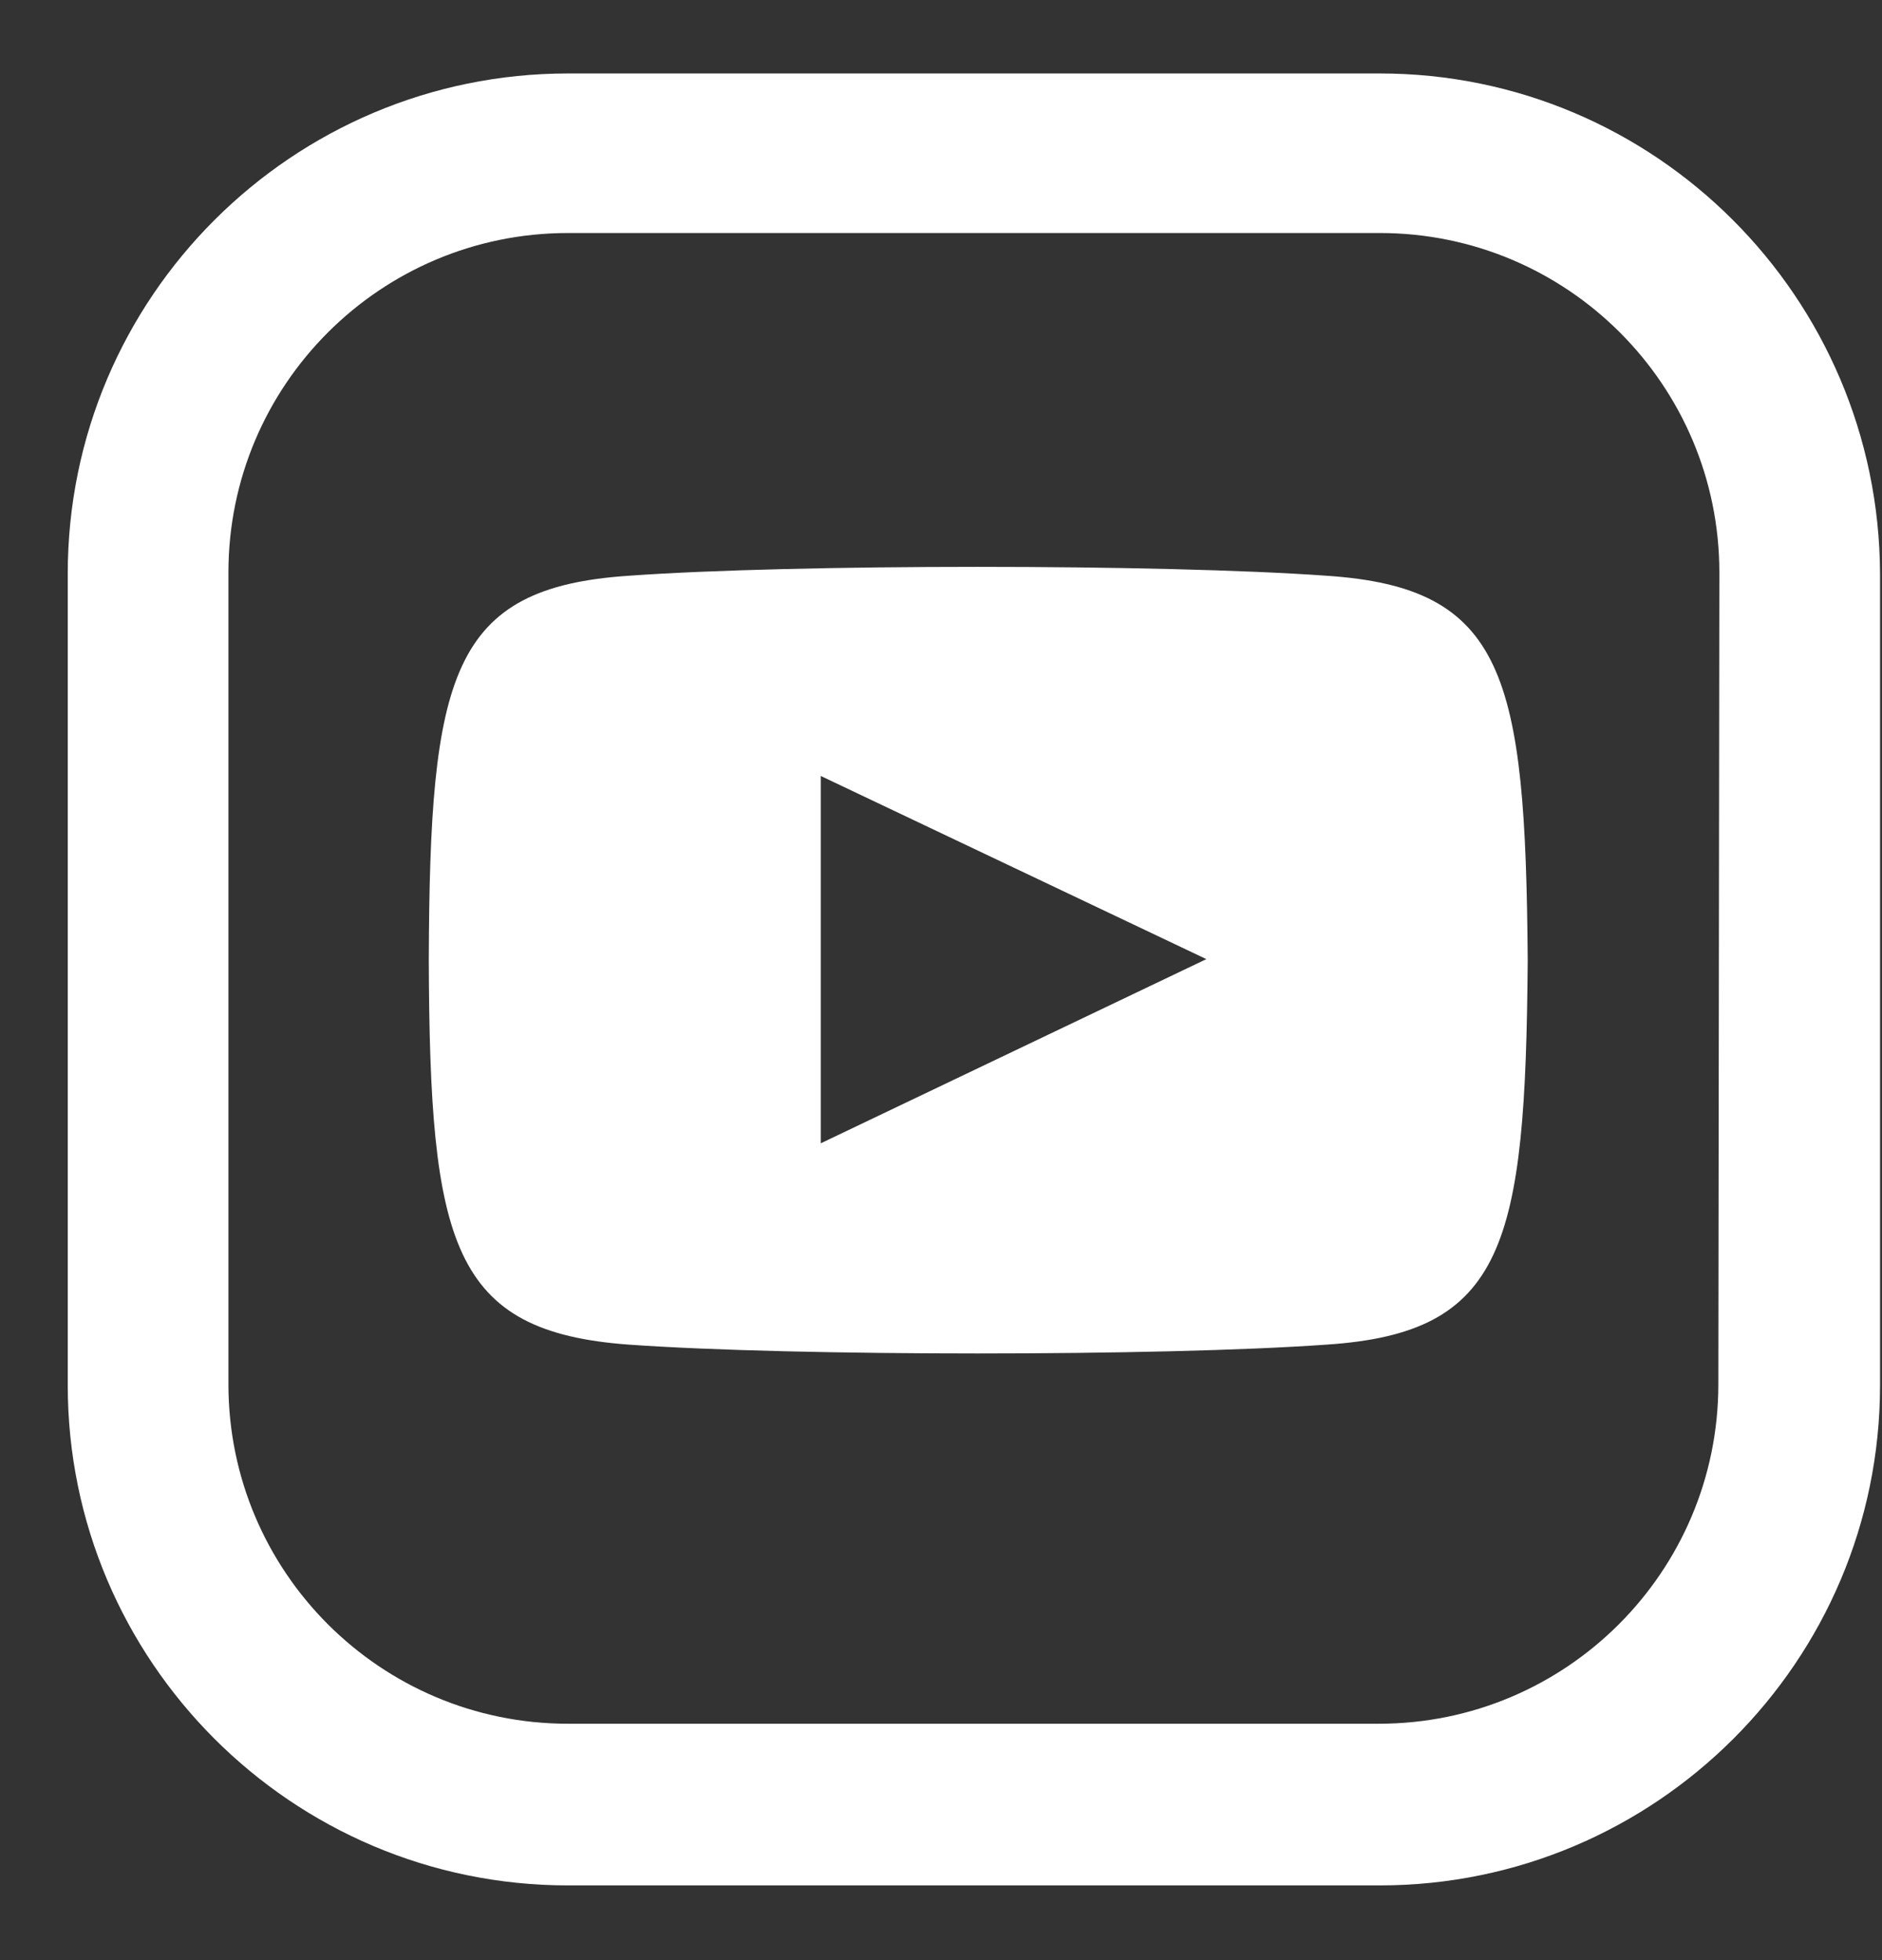
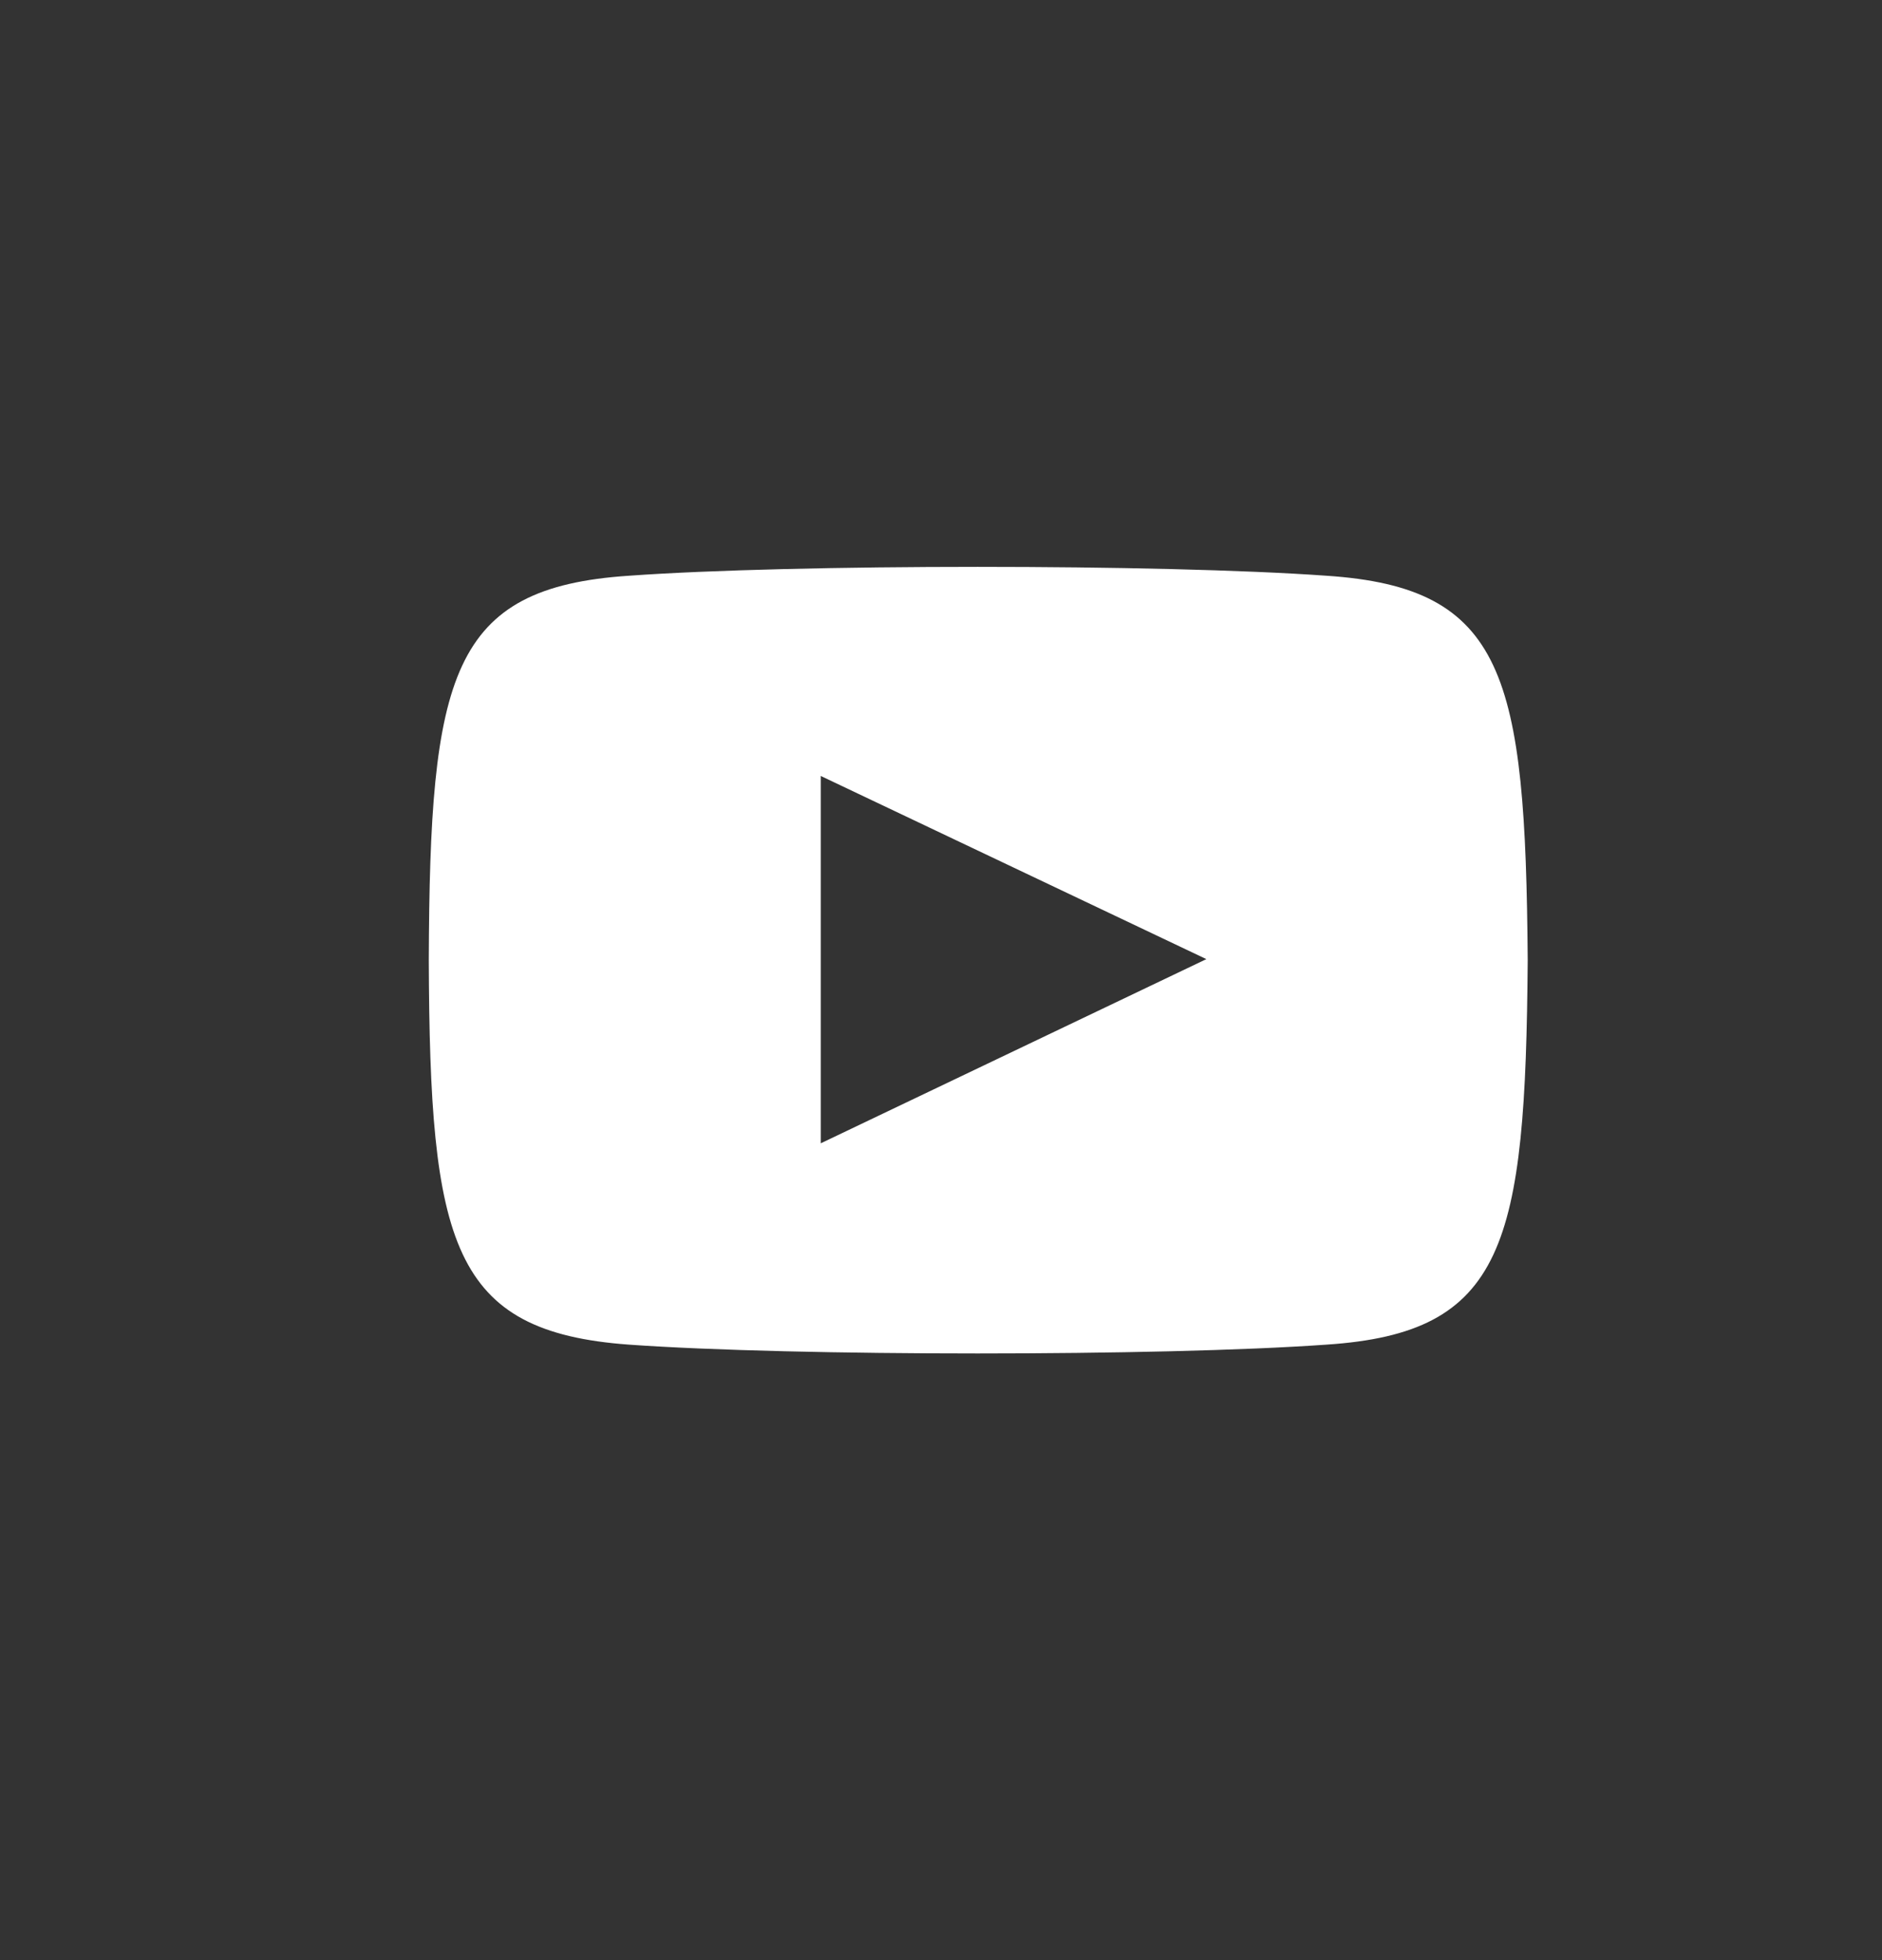
<svg xmlns="http://www.w3.org/2000/svg" width="24" height="25" viewBox="0 0 24 25" fill="none">
  <rect x="0" y="0" width="24" height="25" fill="#333333" stroke="none" />
-   <path d="M17.596 0.937H7.243C3.732 0.937 0.864 3.791 0.864 7.315V17.669C0.864 21.179 3.719 24.047 7.243 24.047H17.596C21.107 24.047 23.975 21.193 23.975 17.669V7.315C23.961 3.791 21.107 0.937 17.596 0.937ZM21.913 17.655C21.913 20.046 19.973 21.985 17.583 21.985H7.243C4.852 21.985 2.913 20.046 2.913 17.655V7.302C2.913 4.911 4.852 2.972 7.243 2.972H17.596C19.987 2.972 21.926 4.911 21.926 7.302L21.913 17.655Z" fill="white" />
  <path d="M16.914 7.343C14.81 7.192 10.125 7.192 8.022 7.343C5.741 7.493 5.481 8.613 5.468 12.246C5.481 15.866 5.754 16.986 8.022 17.15C10.125 17.3 14.81 17.3 16.914 17.15C19.195 17 19.454 15.88 19.482 12.246C19.454 8.613 19.195 7.493 16.914 7.343ZM10.467 14.582V9.897L15.384 12.233L10.467 14.582Z" fill="white" />
</svg>